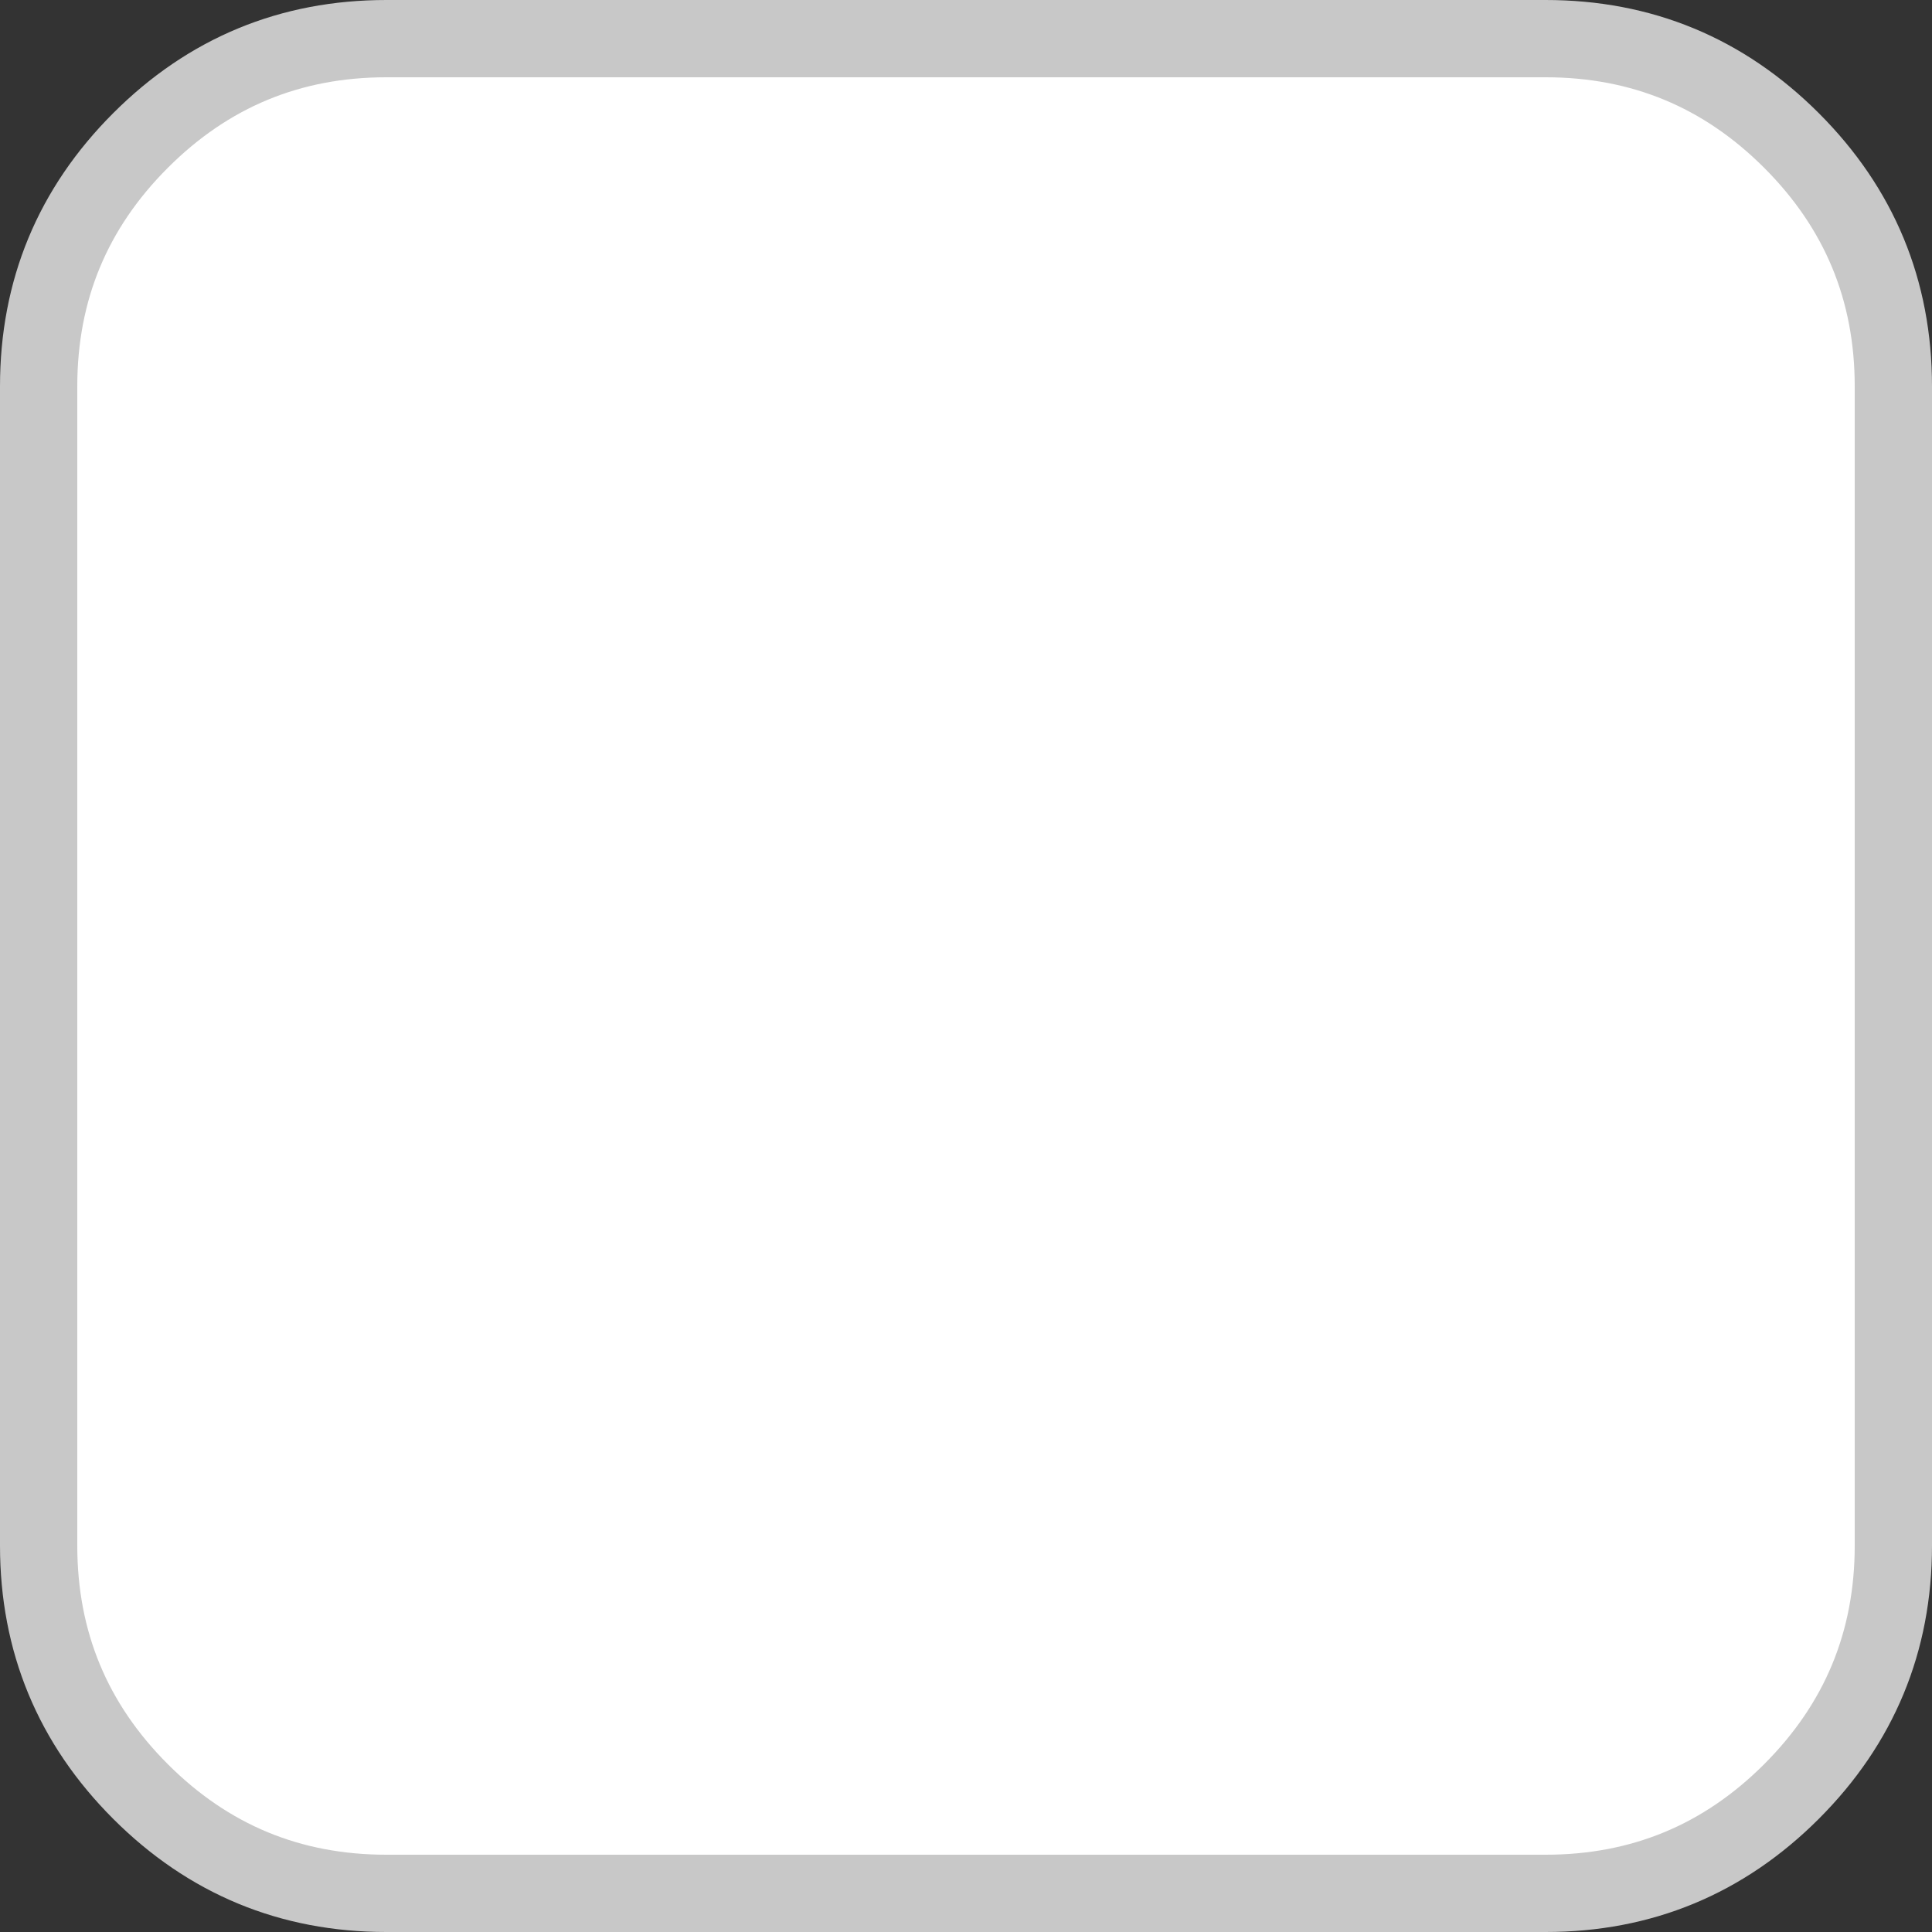
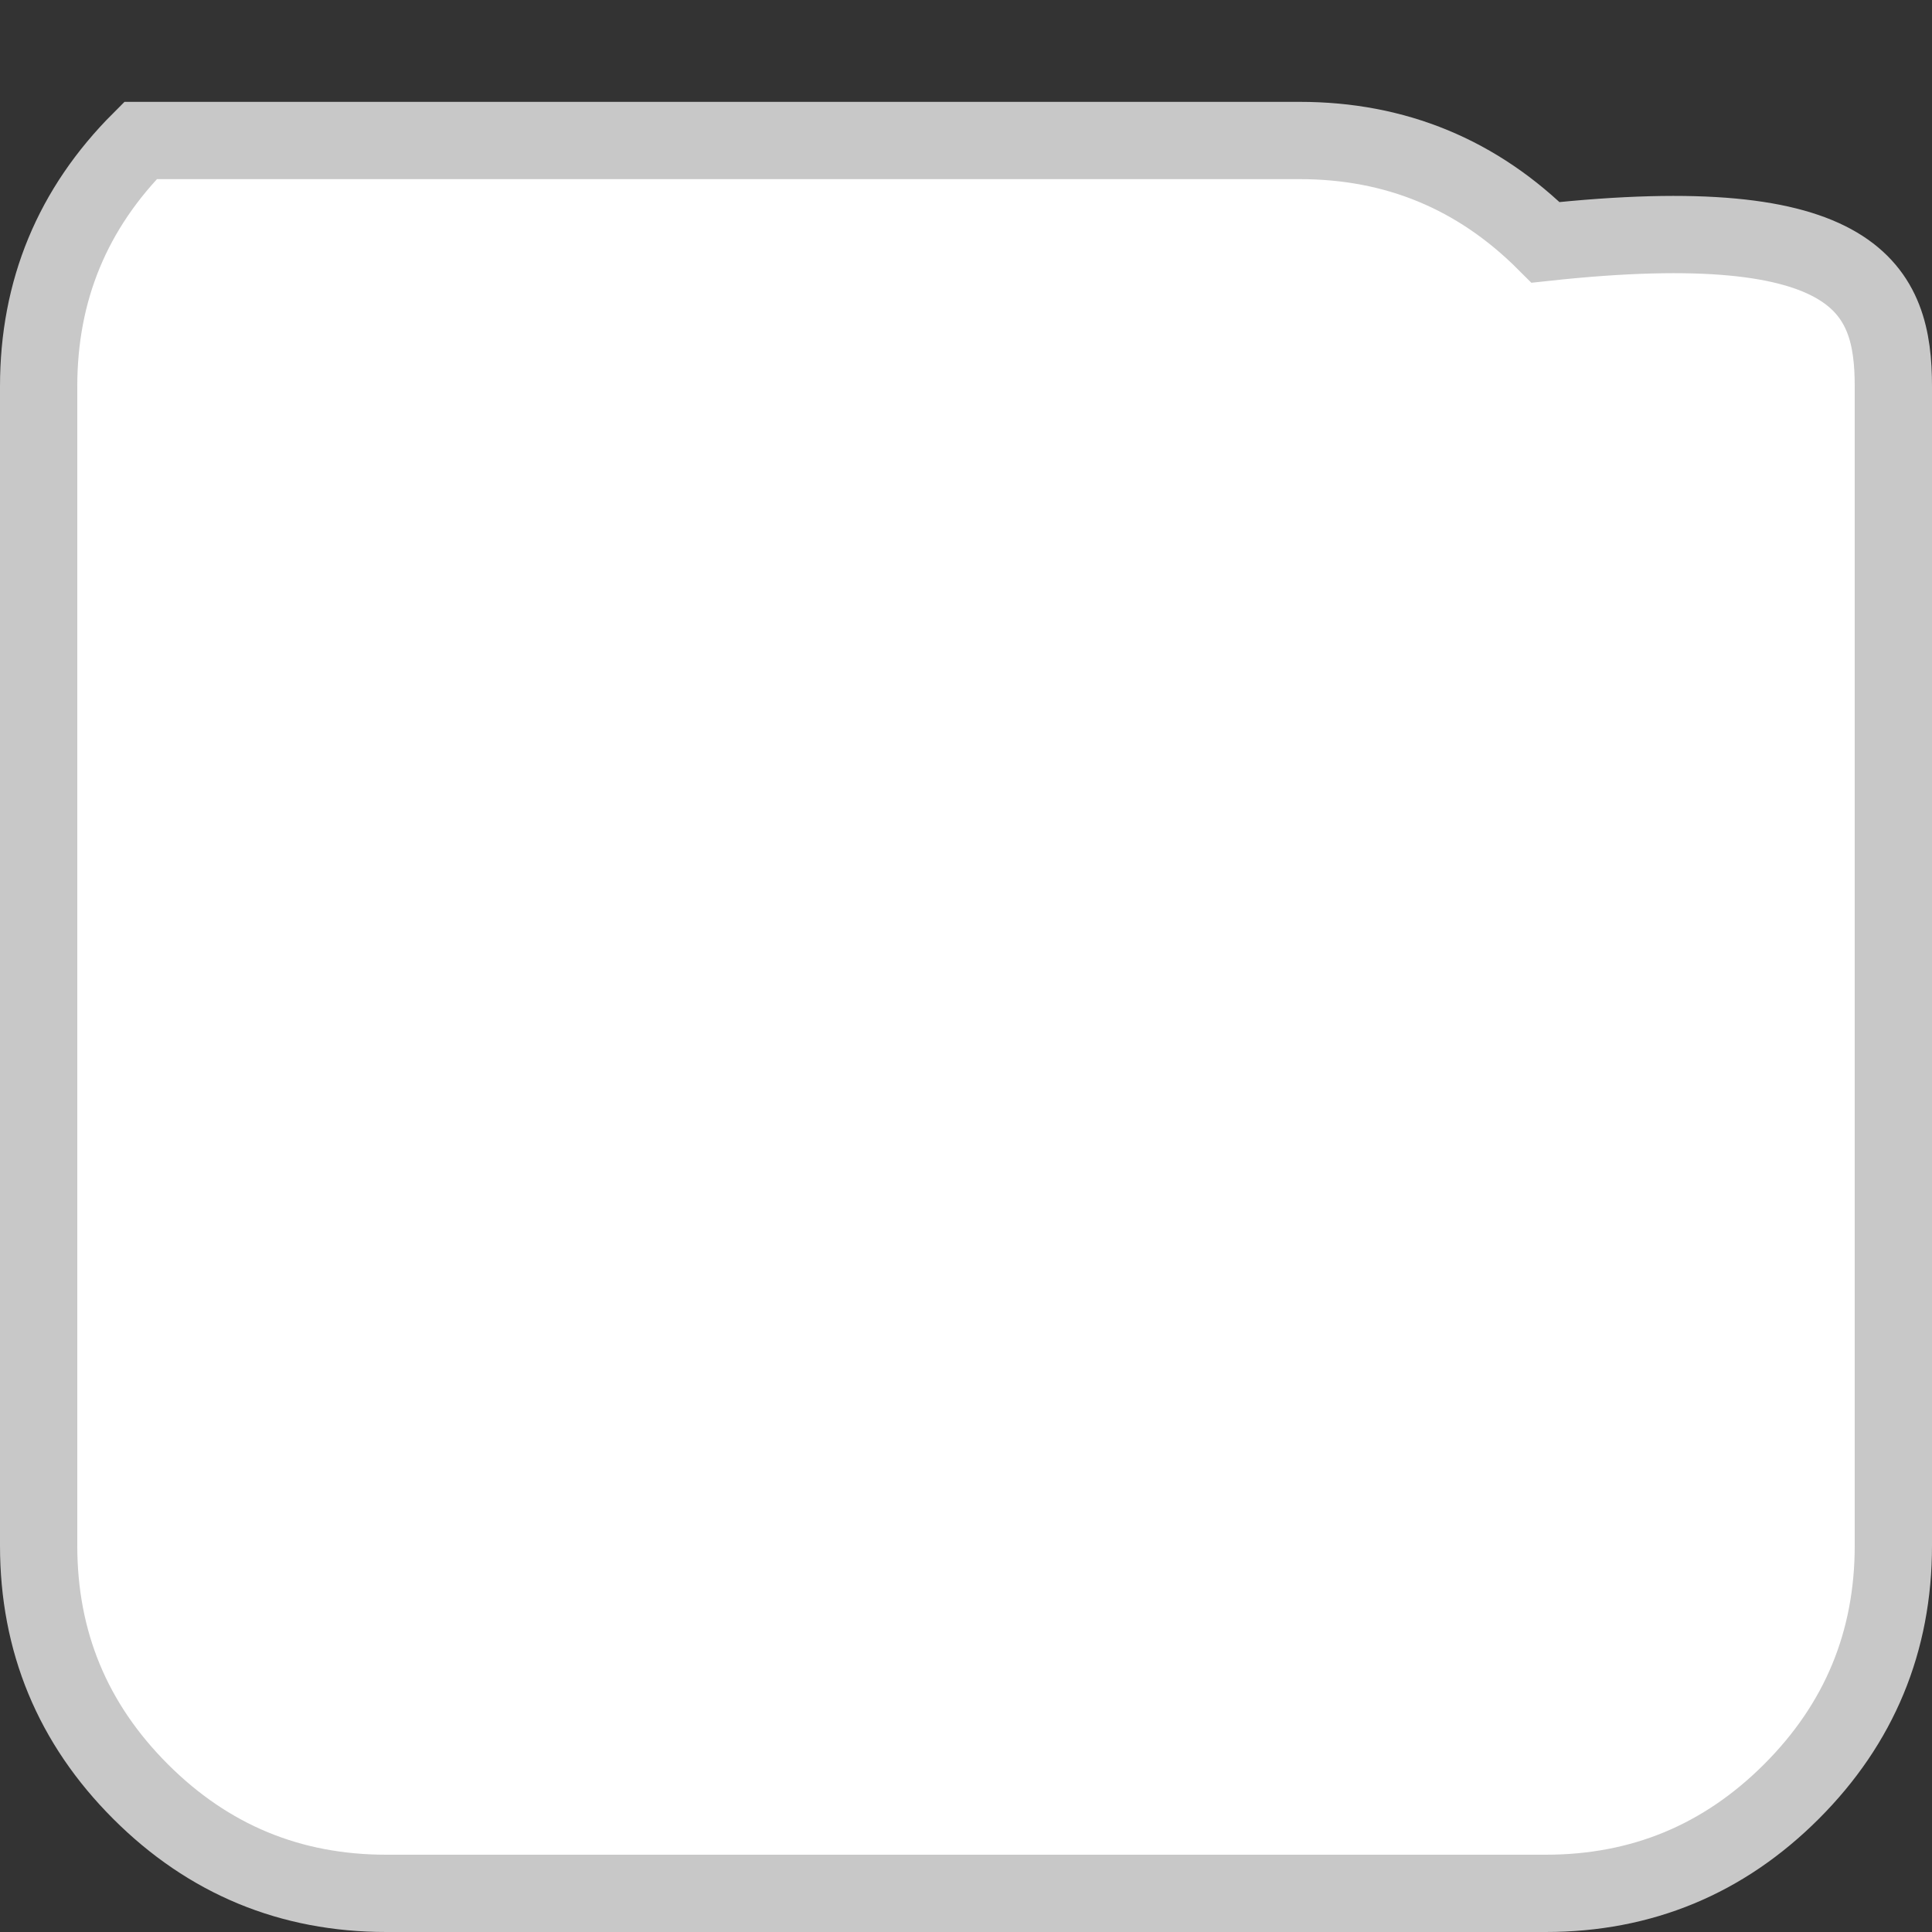
<svg xmlns="http://www.w3.org/2000/svg" version="1.1" id="Layer_1" x="0px" y="0px" width="25px" height="25px" viewBox="0 0 25 25" enable-background="new 0 0 25 25" xml:space="preserve">
  <rect x="0" y="0" width="25" height="25" fill="#333333" stroke="none" />
-   <path fill="#FFFFFF" stroke="#C8C8C8" d="M0.5,20V5c0-1.243,0.439-2.303,1.318-3.182C2.697,0.939,3.757,0.5,5,0.5h15  c1.242,0,2.303,0.439,3.182,1.318C24.061,2.697,24.5,3.757,24.5,5v15c0,1.242-0.439,2.303-1.318,3.182S21.242,24.5,20,24.5H5  c-1.243,0-2.303-0.439-3.182-1.318C0.939,22.303,0.5,21.242,0.5,20z" />
+   <path fill="#FFFFFF" stroke="#C8C8C8" d="M0.5,20V5c0-1.243,0.439-2.303,1.318-3.182h15  c1.242,0,2.303,0.439,3.182,1.318C24.061,2.697,24.5,3.757,24.5,5v15c0,1.242-0.439,2.303-1.318,3.182S21.242,24.5,20,24.5H5  c-1.243,0-2.303-0.439-3.182-1.318C0.939,22.303,0.5,21.242,0.5,20z" />
</svg>